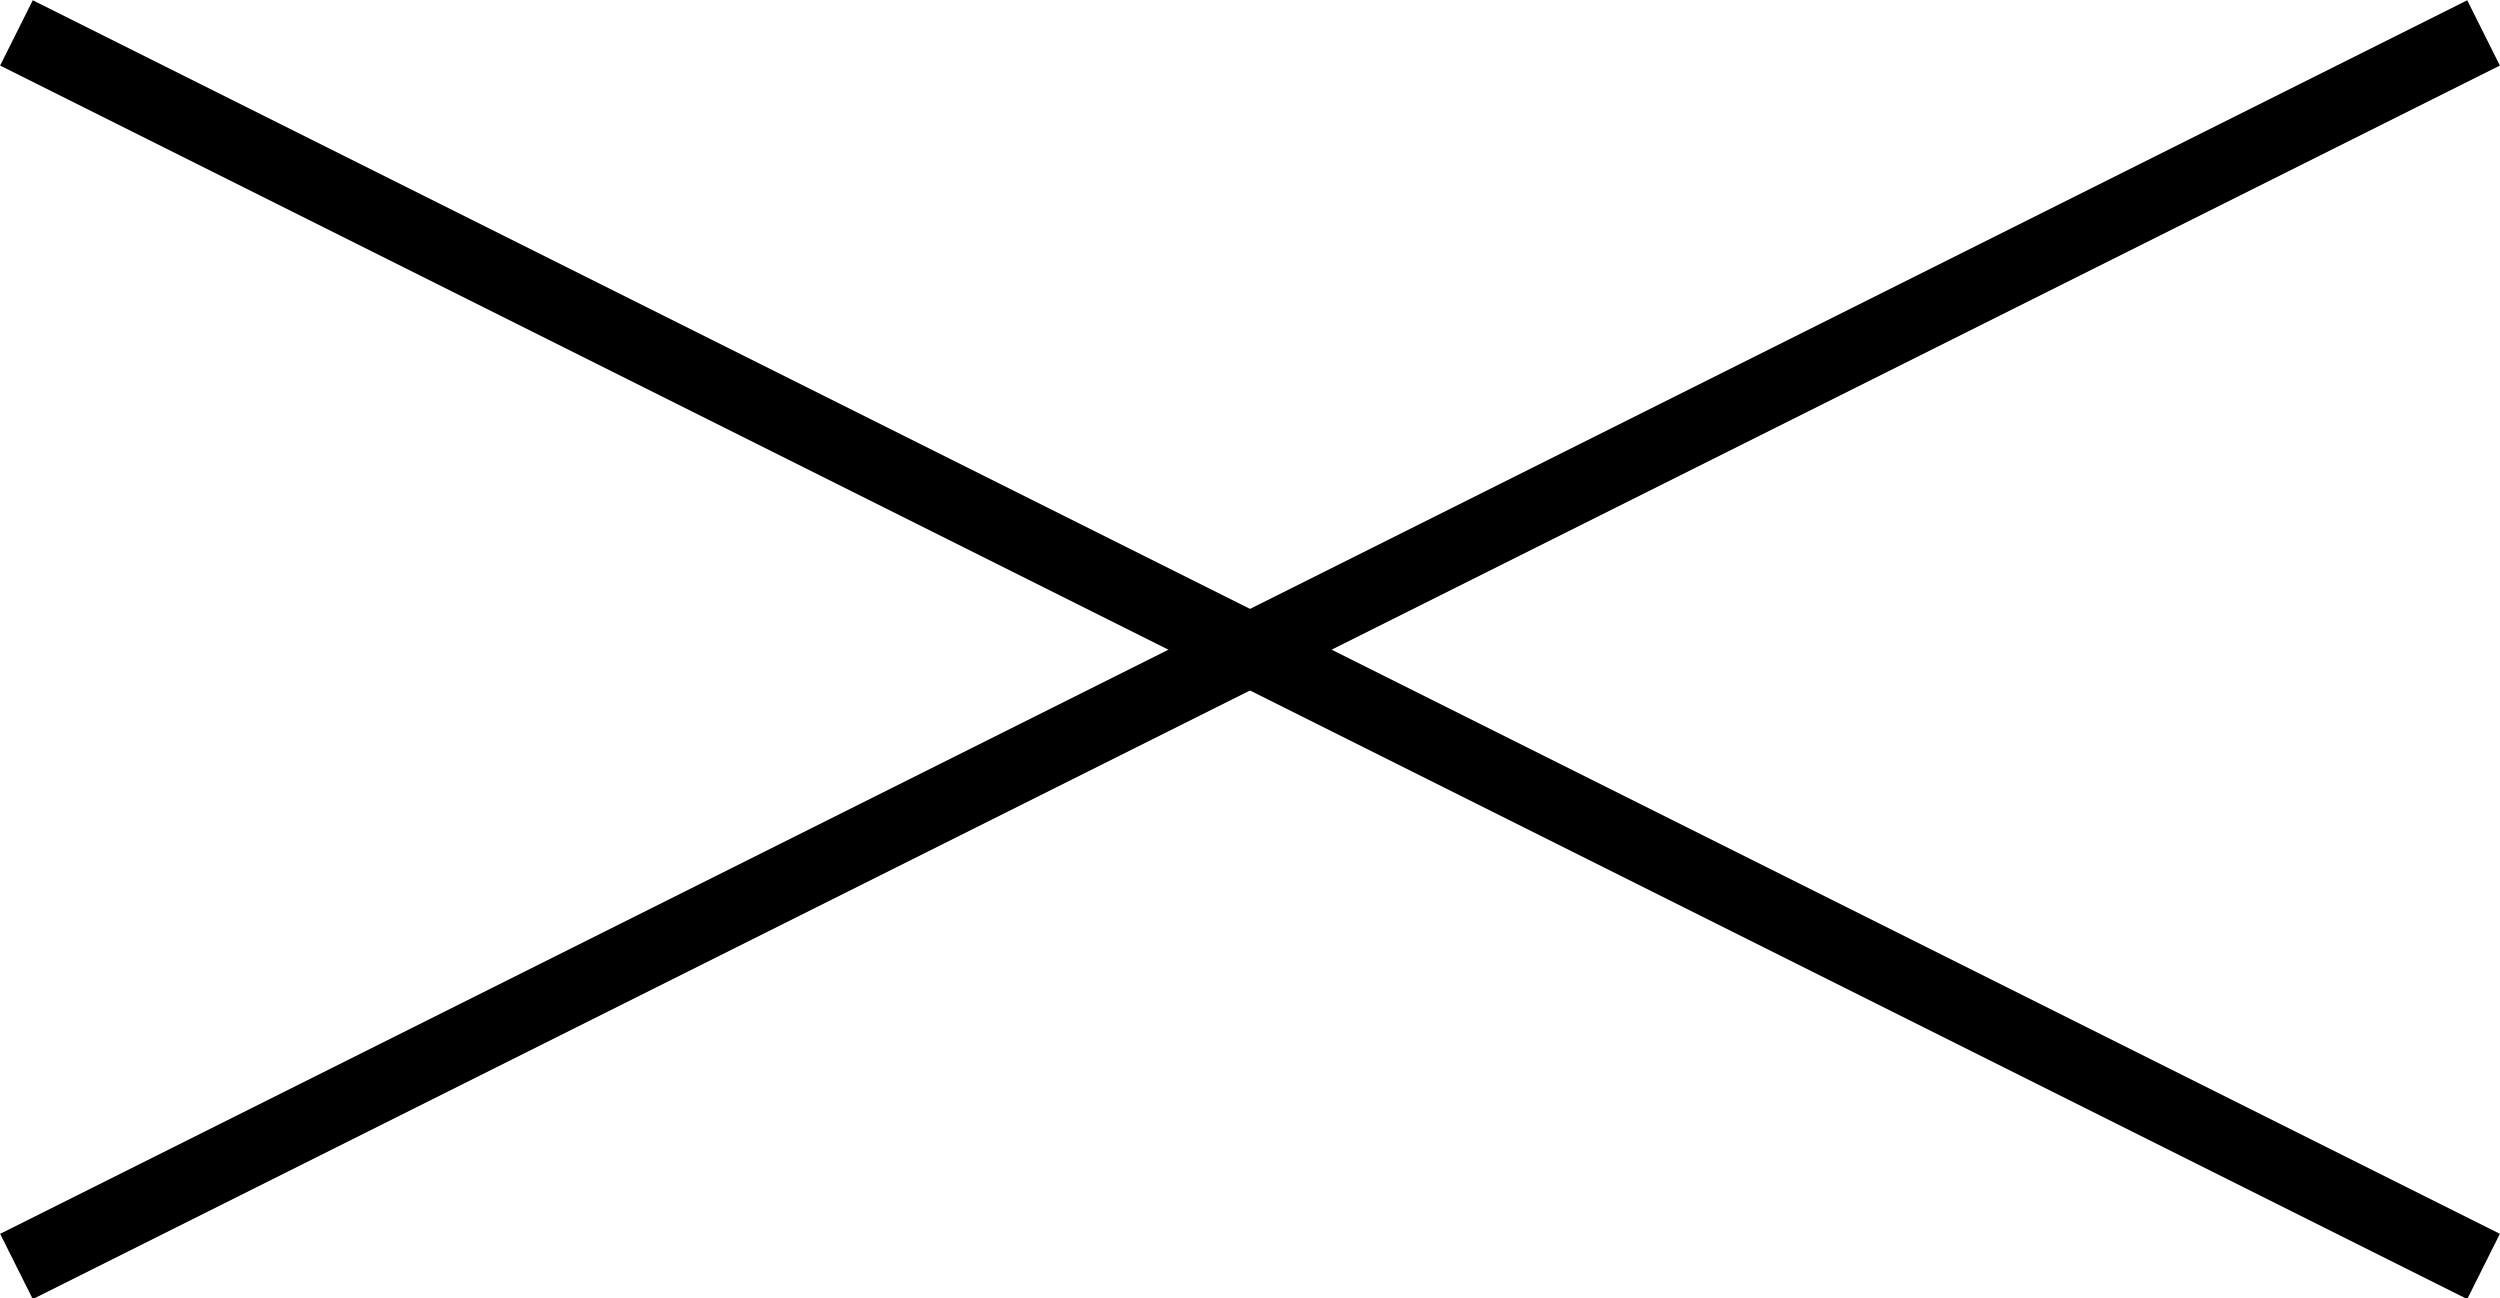
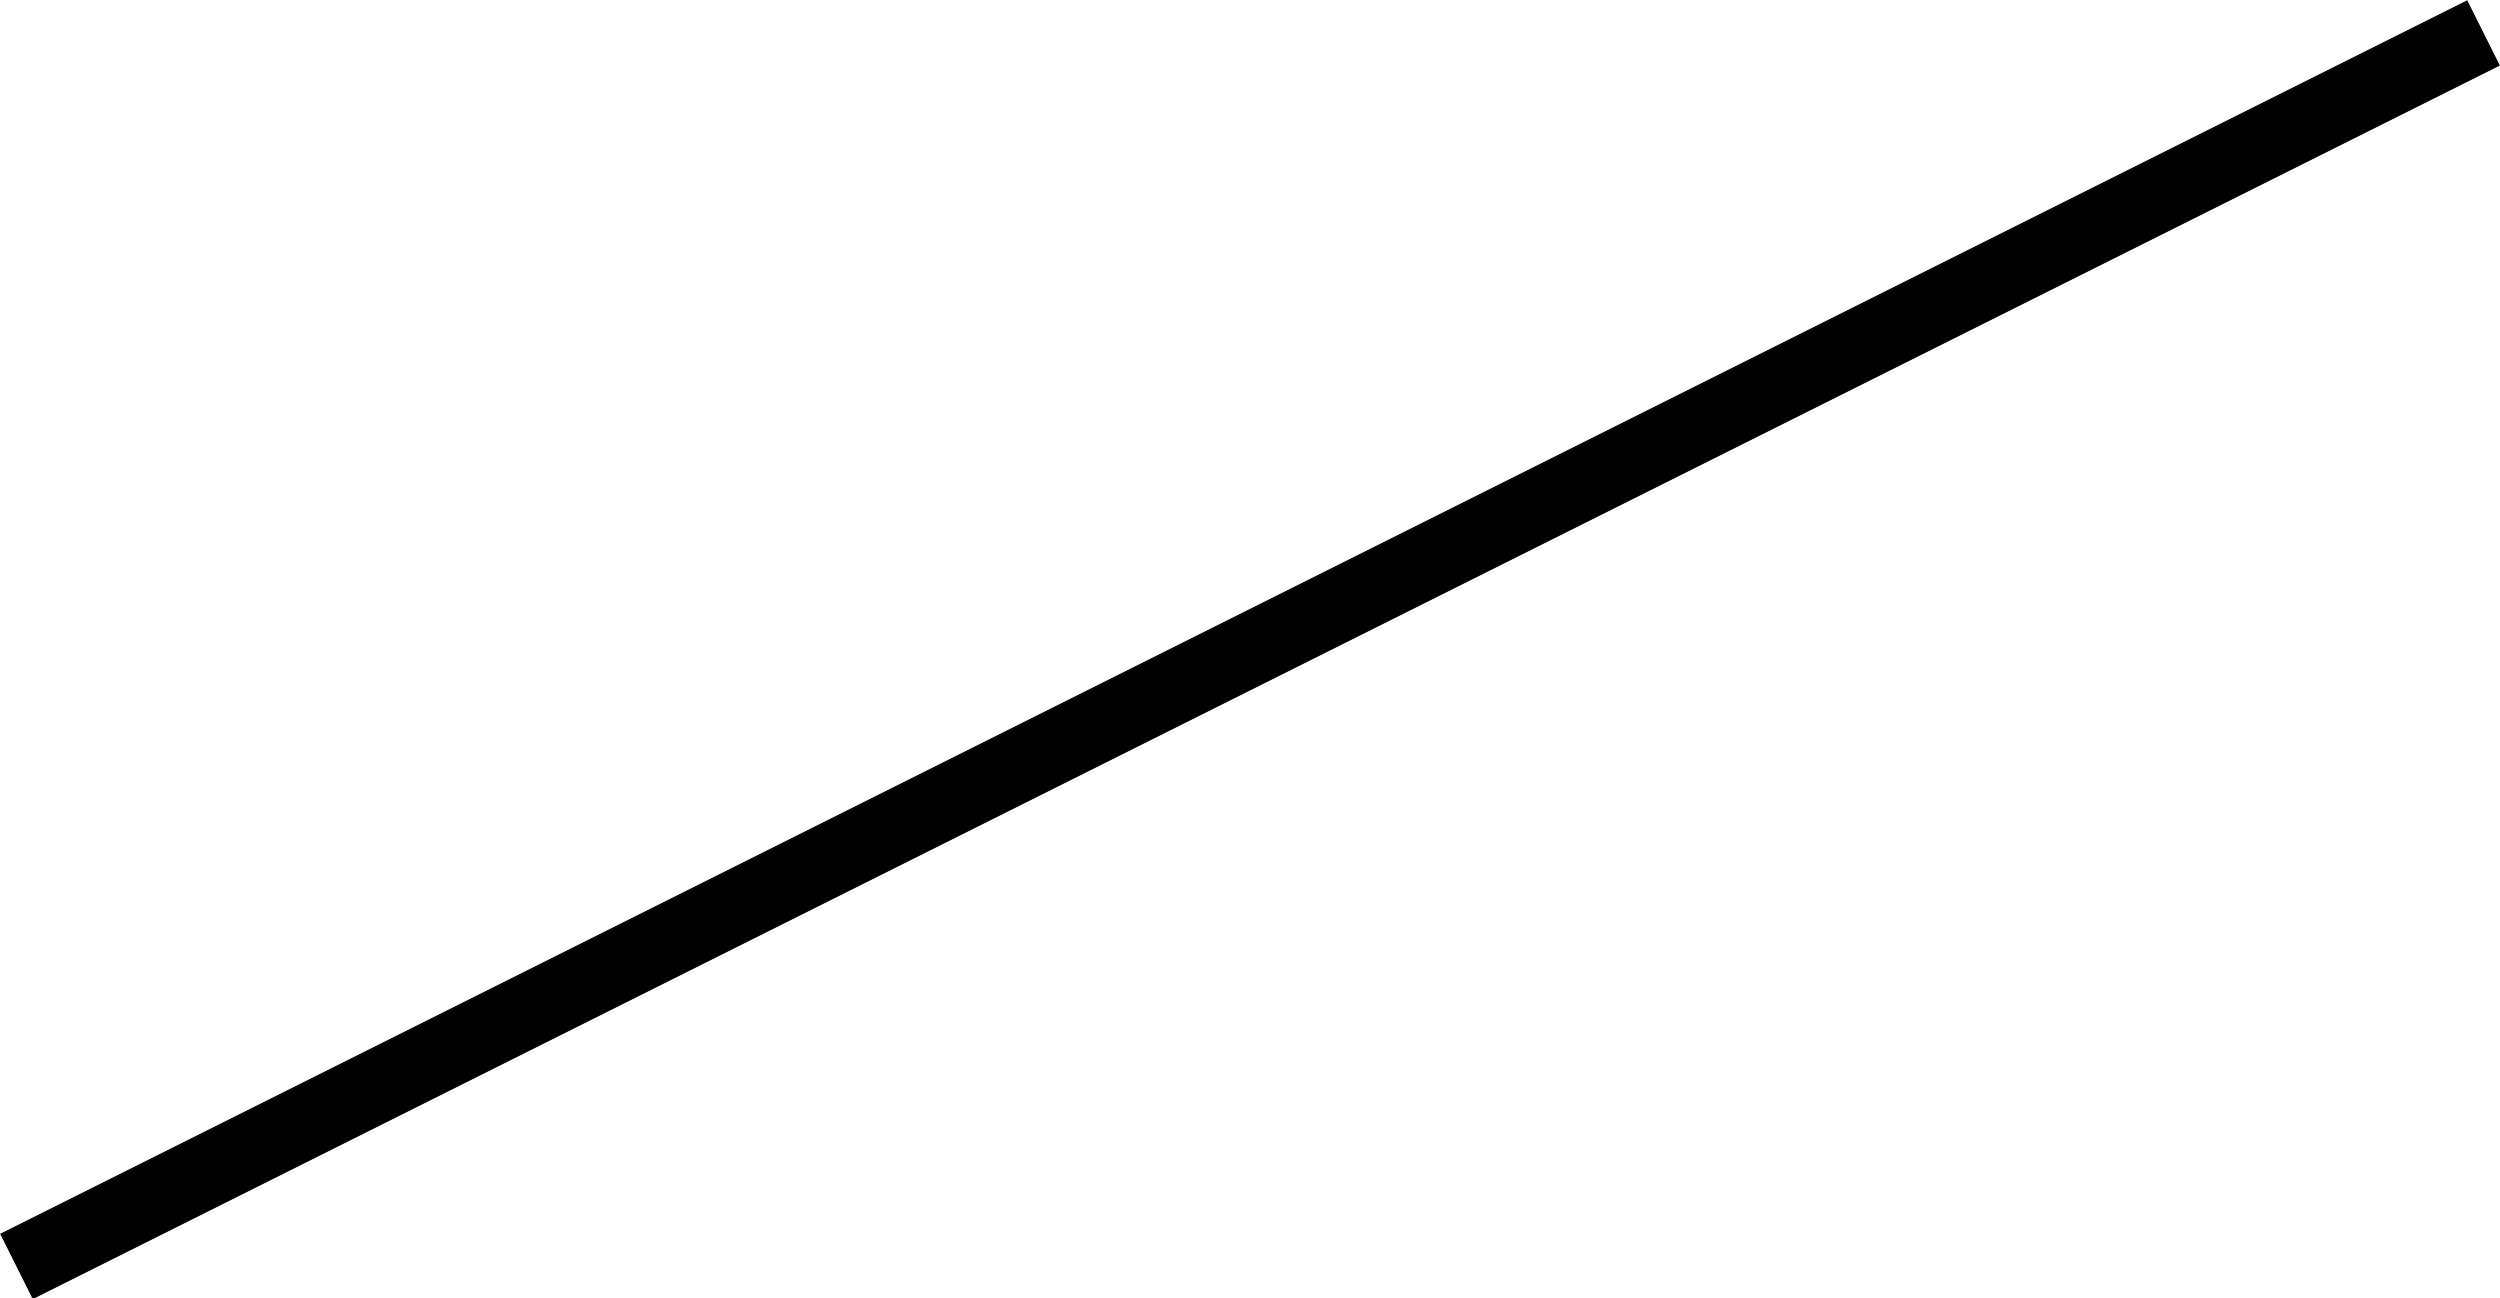
<svg xmlns="http://www.w3.org/2000/svg" viewBox="0 0 24.32 12.63">
  <defs>
    <style>.cls-1{fill:#fff;stroke:#000;stroke-miterlimit:10;stroke-width:0.71px;}</style>
  </defs>
  <g id="レイヤー_2" data-name="レイヤー 2">
    <g id="レイヤー_1-2" data-name="レイヤー 1">
      <line class="cls-1" x1="0.16" y1="12.32" x2="24.16" y2="0.32" />
-       <line class="cls-1" x1="0.16" y1="0.32" x2="24.16" y2="12.32" />
    </g>
  </g>
</svg>